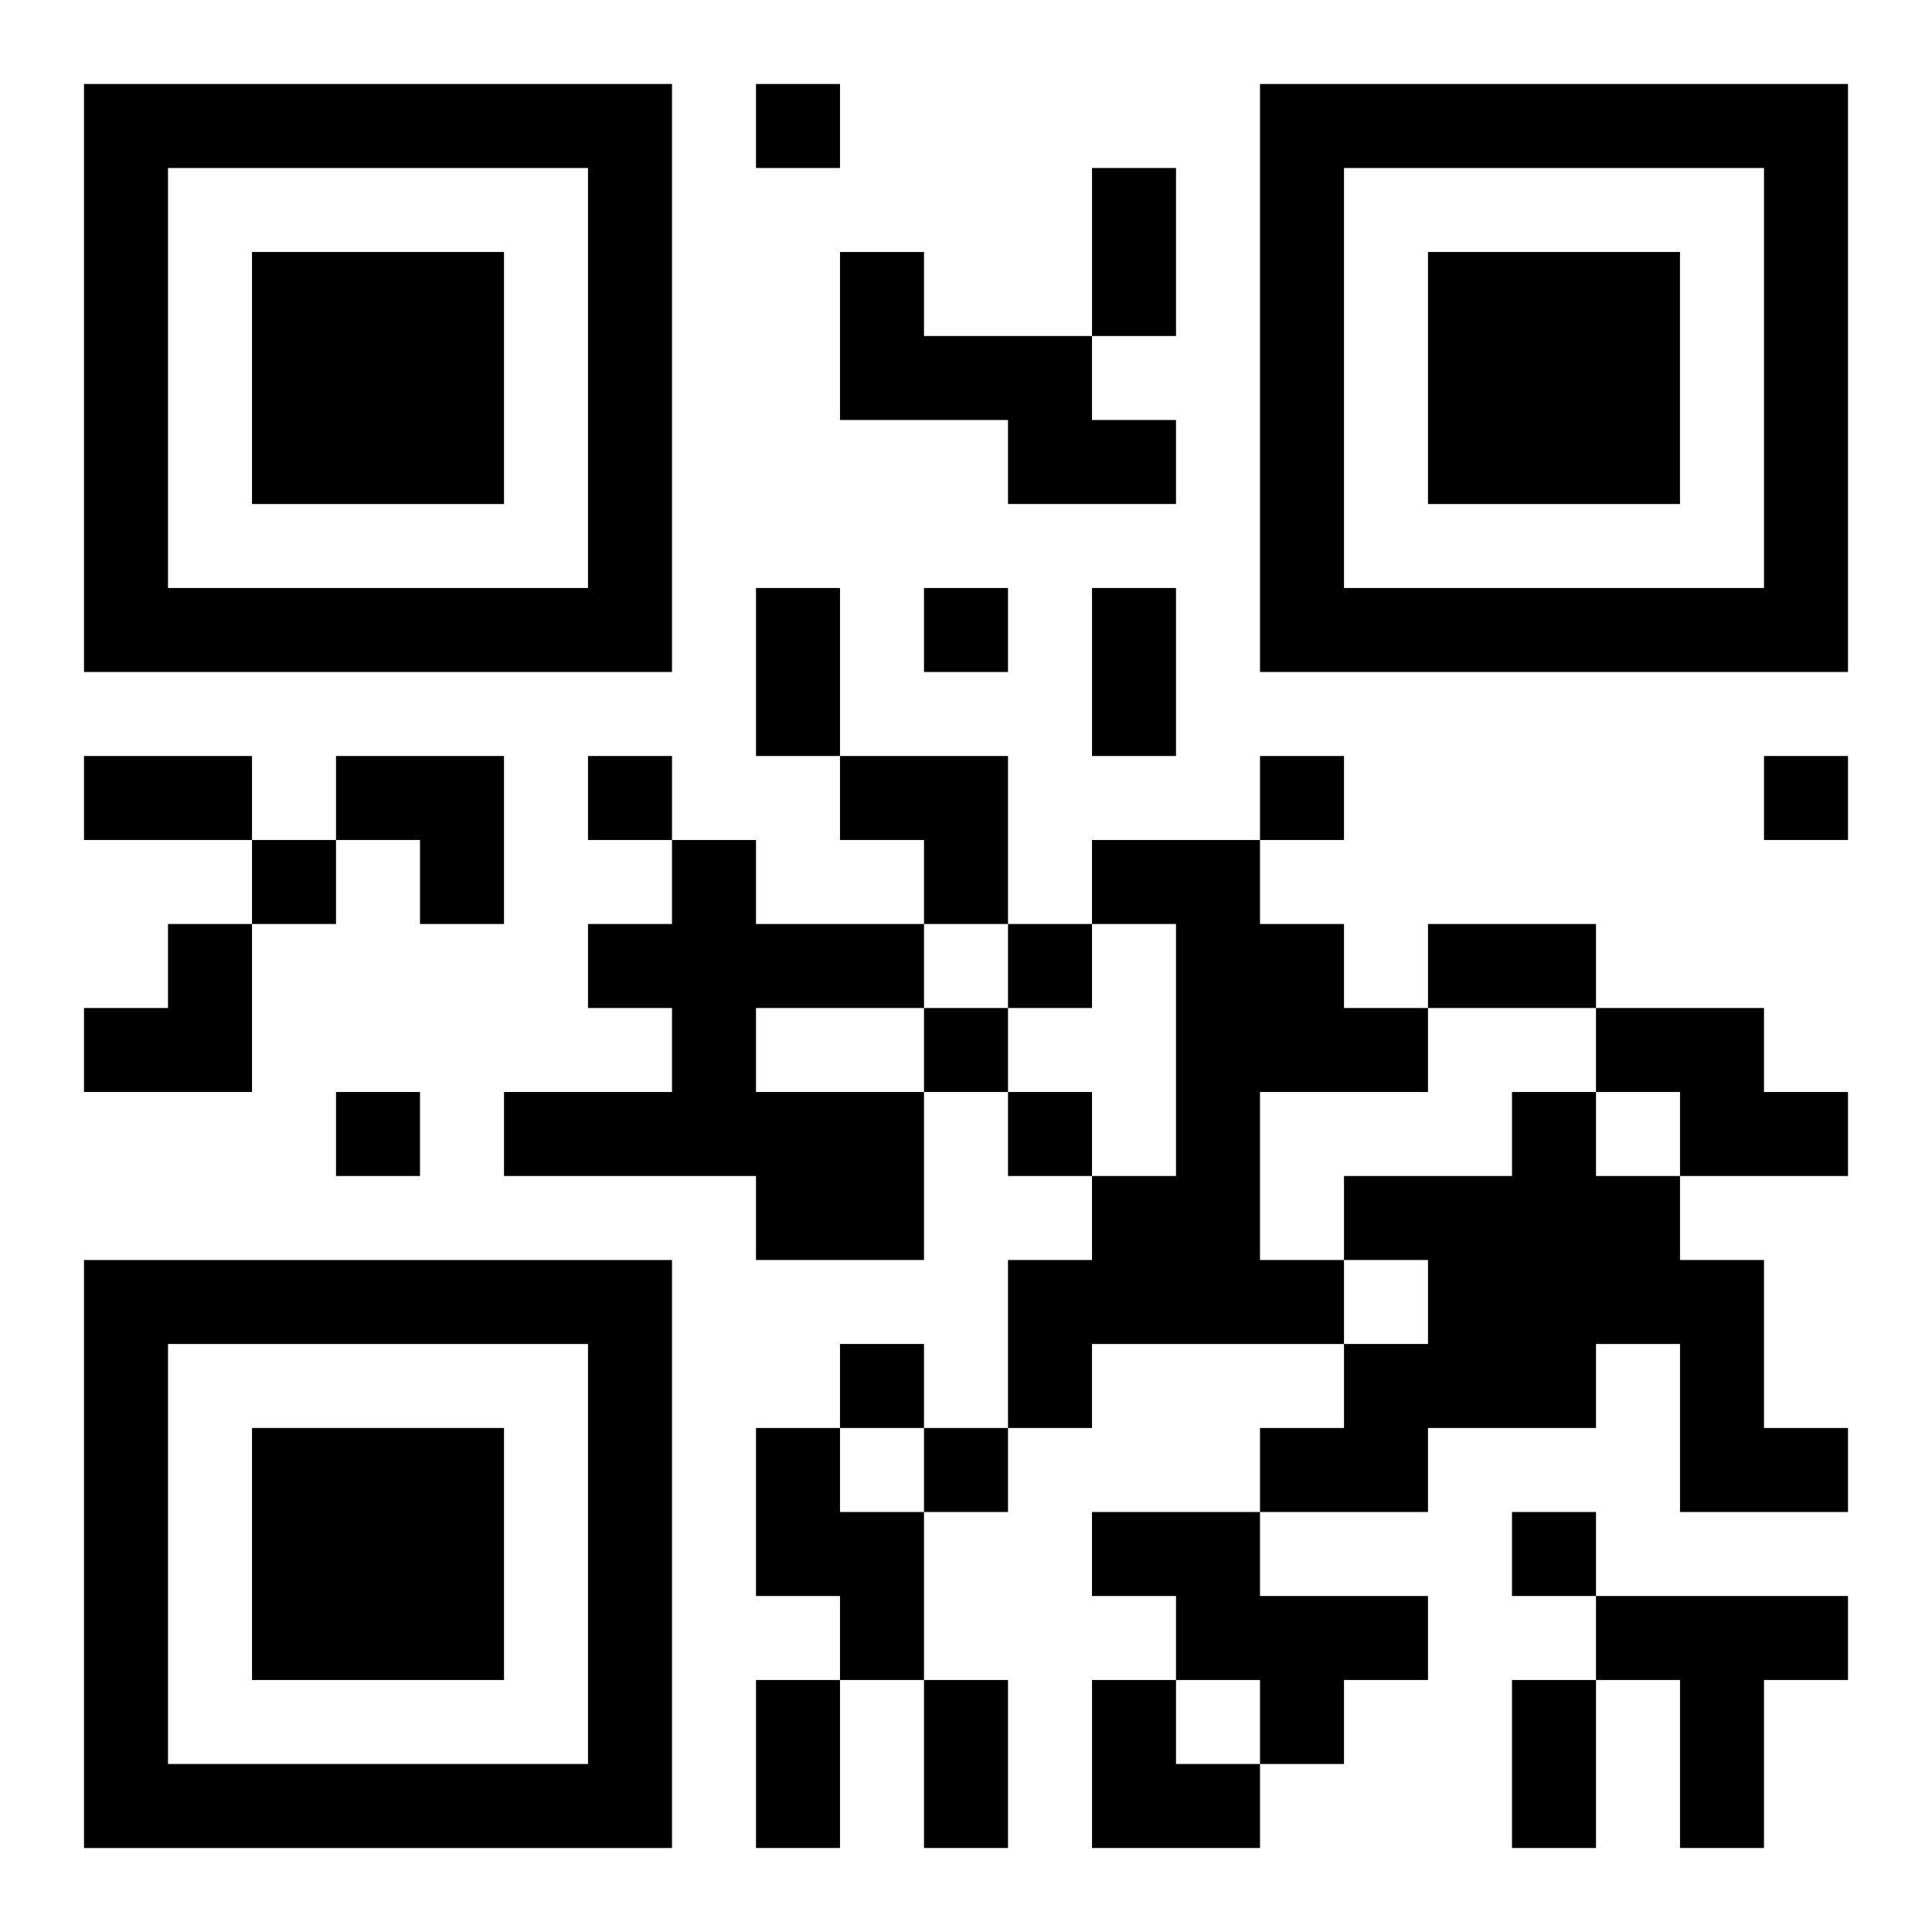
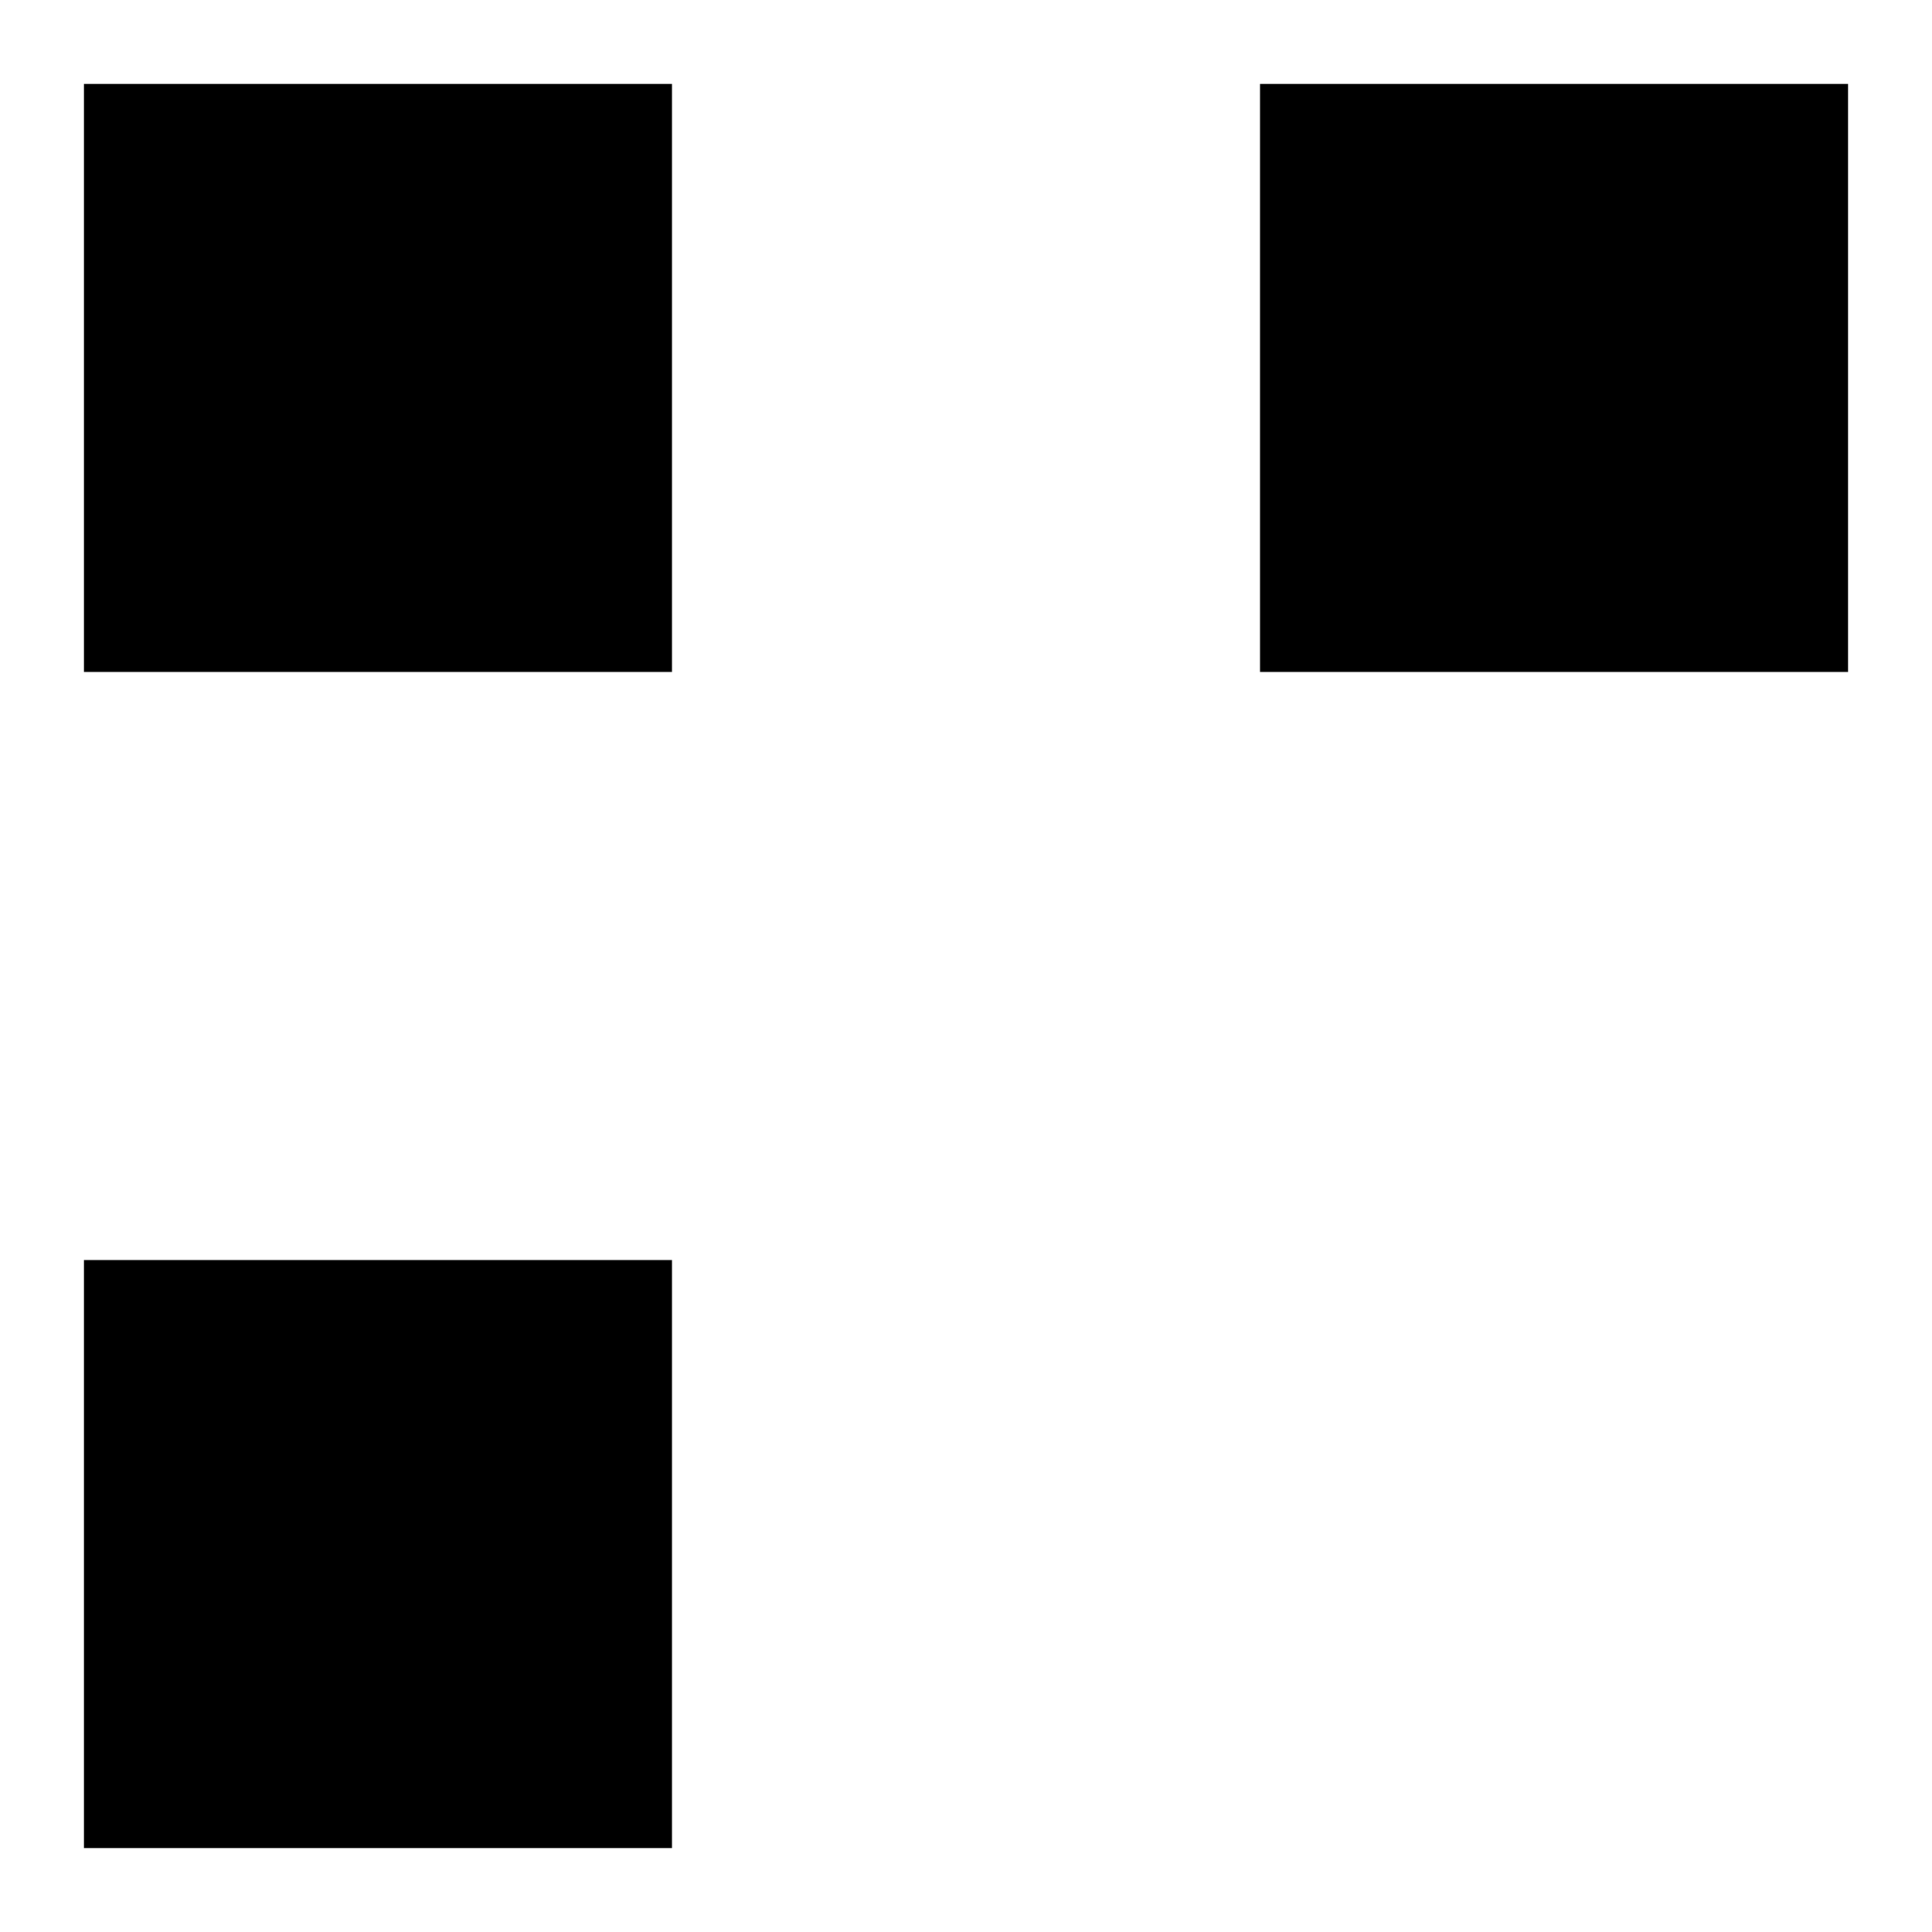
<svg xmlns="http://www.w3.org/2000/svg" xmlns:xlink="http://www.w3.org/1999/xlink" width="250" height="250" baseProfile="full" version="1.1" viewBox="-1 -1 23 23">
  <symbol id="a">
-     <path d="m0 7v7h7v-7h-7zm1 1h5v5h-5v-5zm1 1v3h3v-3h-3z" />
+     <path d="m0 7v7h7v-7h-7zm1 1h5v5v-5zm1 1v3h3v-3h-3z" />
  </symbol>
  <use y="-7" xlink:href="#a" />
  <use y="7" xlink:href="#a" />
  <use x="14" y="-7" xlink:href="#a" />
-   <path d="m9 2h1v1h2v1h1v1h-2v-1h-2v-2m-2 7h1v1h2v1h-2v1h2v2h-2v-1h-3v-1h2v-1h-1v-1h1v-1m5 0h2v1h1v1h1v1h-2v2h1v1h-3v1h-1v-2h1v-1h1v-3h-1v-1m6 2h2v1h1v1h-2v-1h-1v-1m-1 1h1v1h1v1h1v2h1v1h-2v-2h-1v1h-2v1h-2v-1h1v-1h1v-1h-1v-1h2v-1m-9 4h1v1h1v2h-1v-1h-1v-2m4 1h2v1h2v1h-1v1h-1v-1h-1v-1h-1v-1m6 1h3v1h-1v2h-1v-2h-1v-1m-10-18v1h1v-1h-1m2 6v1h1v-1h-1m-4 2v1h1v-1h-1m8 0v1h1v-1h-1m6 0v1h1v-1h-1m-18 1v1h1v-1h-1m9 1v1h1v-1h-1m-1 1v1h1v-1h-1m-7 1v1h1v-1h-1m8 0v1h1v-1h-1m-2 3v1h1v-1h-1m1 1v1h1v-1h-1m7 1v1h1v-1h-1m-5-16h1v2h-1v-2m-4 5h1v2h-1v-2m4 0h1v2h-1v-2m-12 2h2v1h-2v-1m16 2h2v1h-2v-1m-8 9h1v2h-1v-2m2 0h1v2h-1v-2m7 0h1v2h-1v-2m-14-11h2v2h-1v-1h-1zm6 0h2v2h-1v-1h-1zm-9 2m1 0h1v2h-2v-1h1zm11 9h1v1h1v1h-2z" />
</svg>